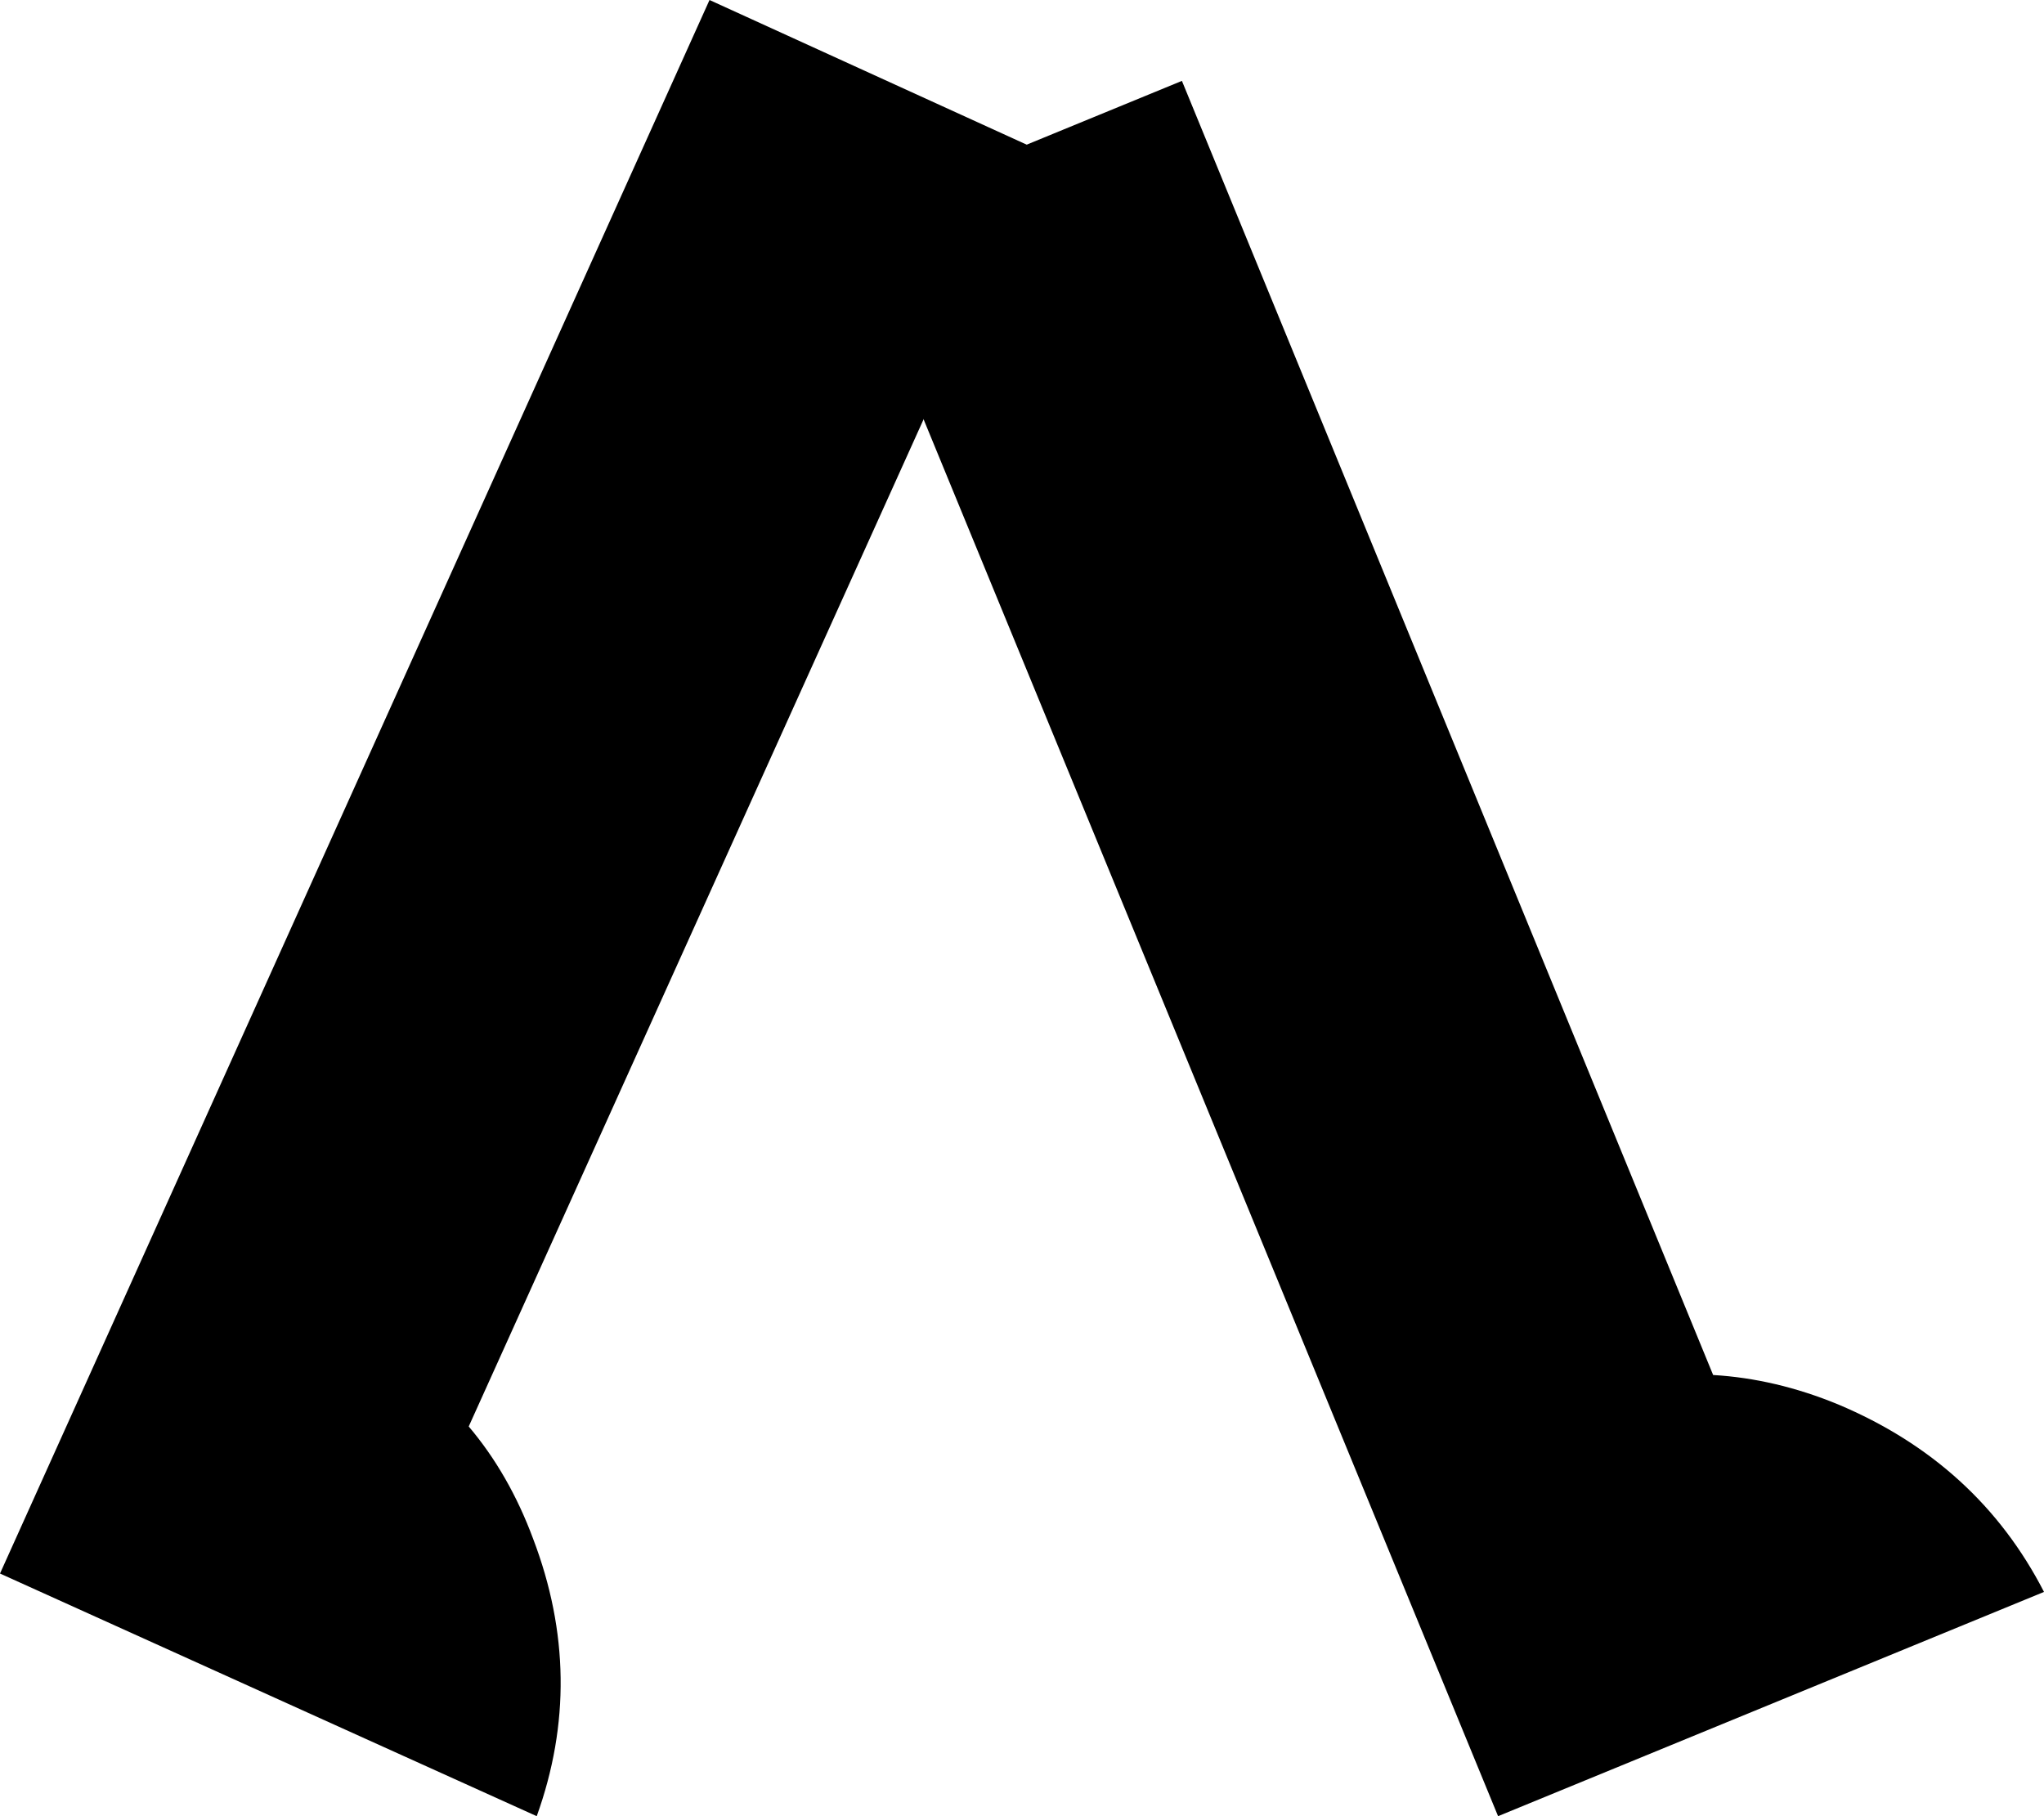
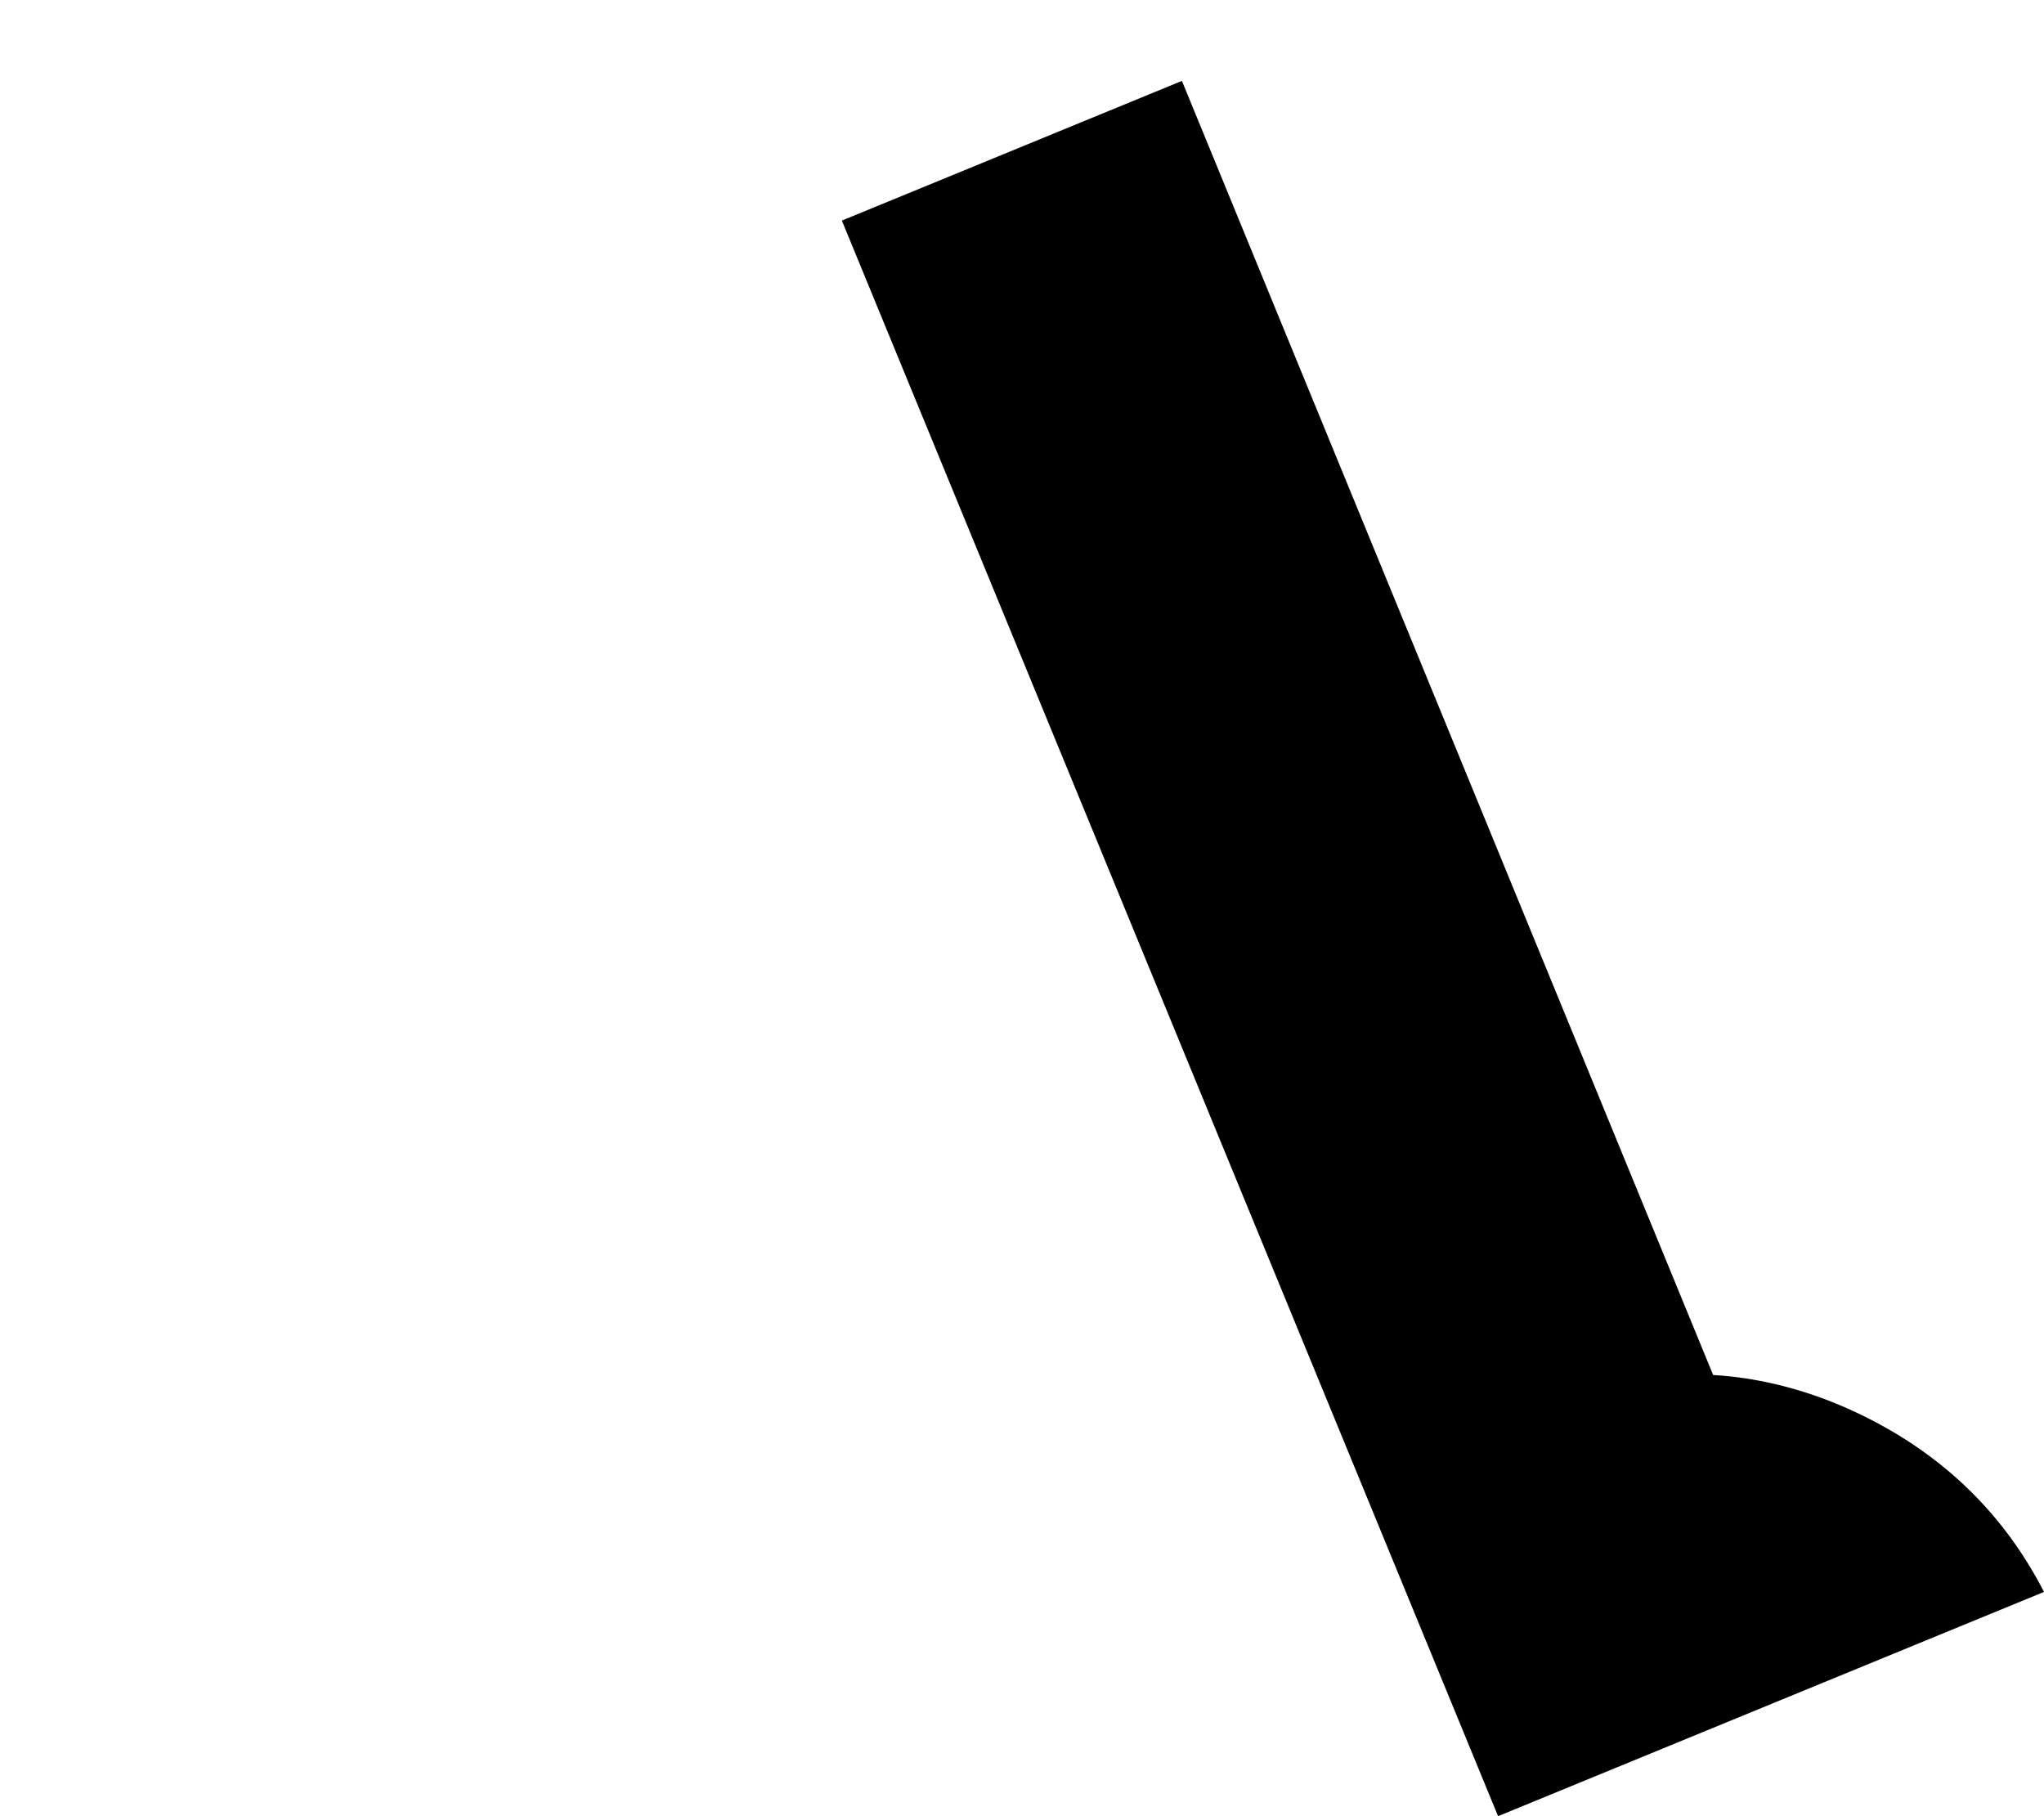
<svg xmlns="http://www.w3.org/2000/svg" height="49.4px" width="55.6px">
  <g transform="matrix(1.0, 0.0, 0.0, 1.0, 26.1, 26.4)">
-     <path d="M-26.1 16.4 L-6.8 -26.4 2.3 -22.25 -13.35 12.4 Q-12.25 13.7 -11.6 15.45 -10.15 19.25 -11.5 23.0 L-26.1 16.4" fill="#000000" fill-rule="evenodd" stroke="none" />
    <path d="M29.5 16.9 L14.65 23.0 -3.2 -20.4 6.05 -24.2 20.5 11.0 Q22.2 11.1 23.9 11.8 27.7 13.4 29.5 16.9" fill="#000000" fill-rule="evenodd" stroke="none" />
  </g>
</svg>